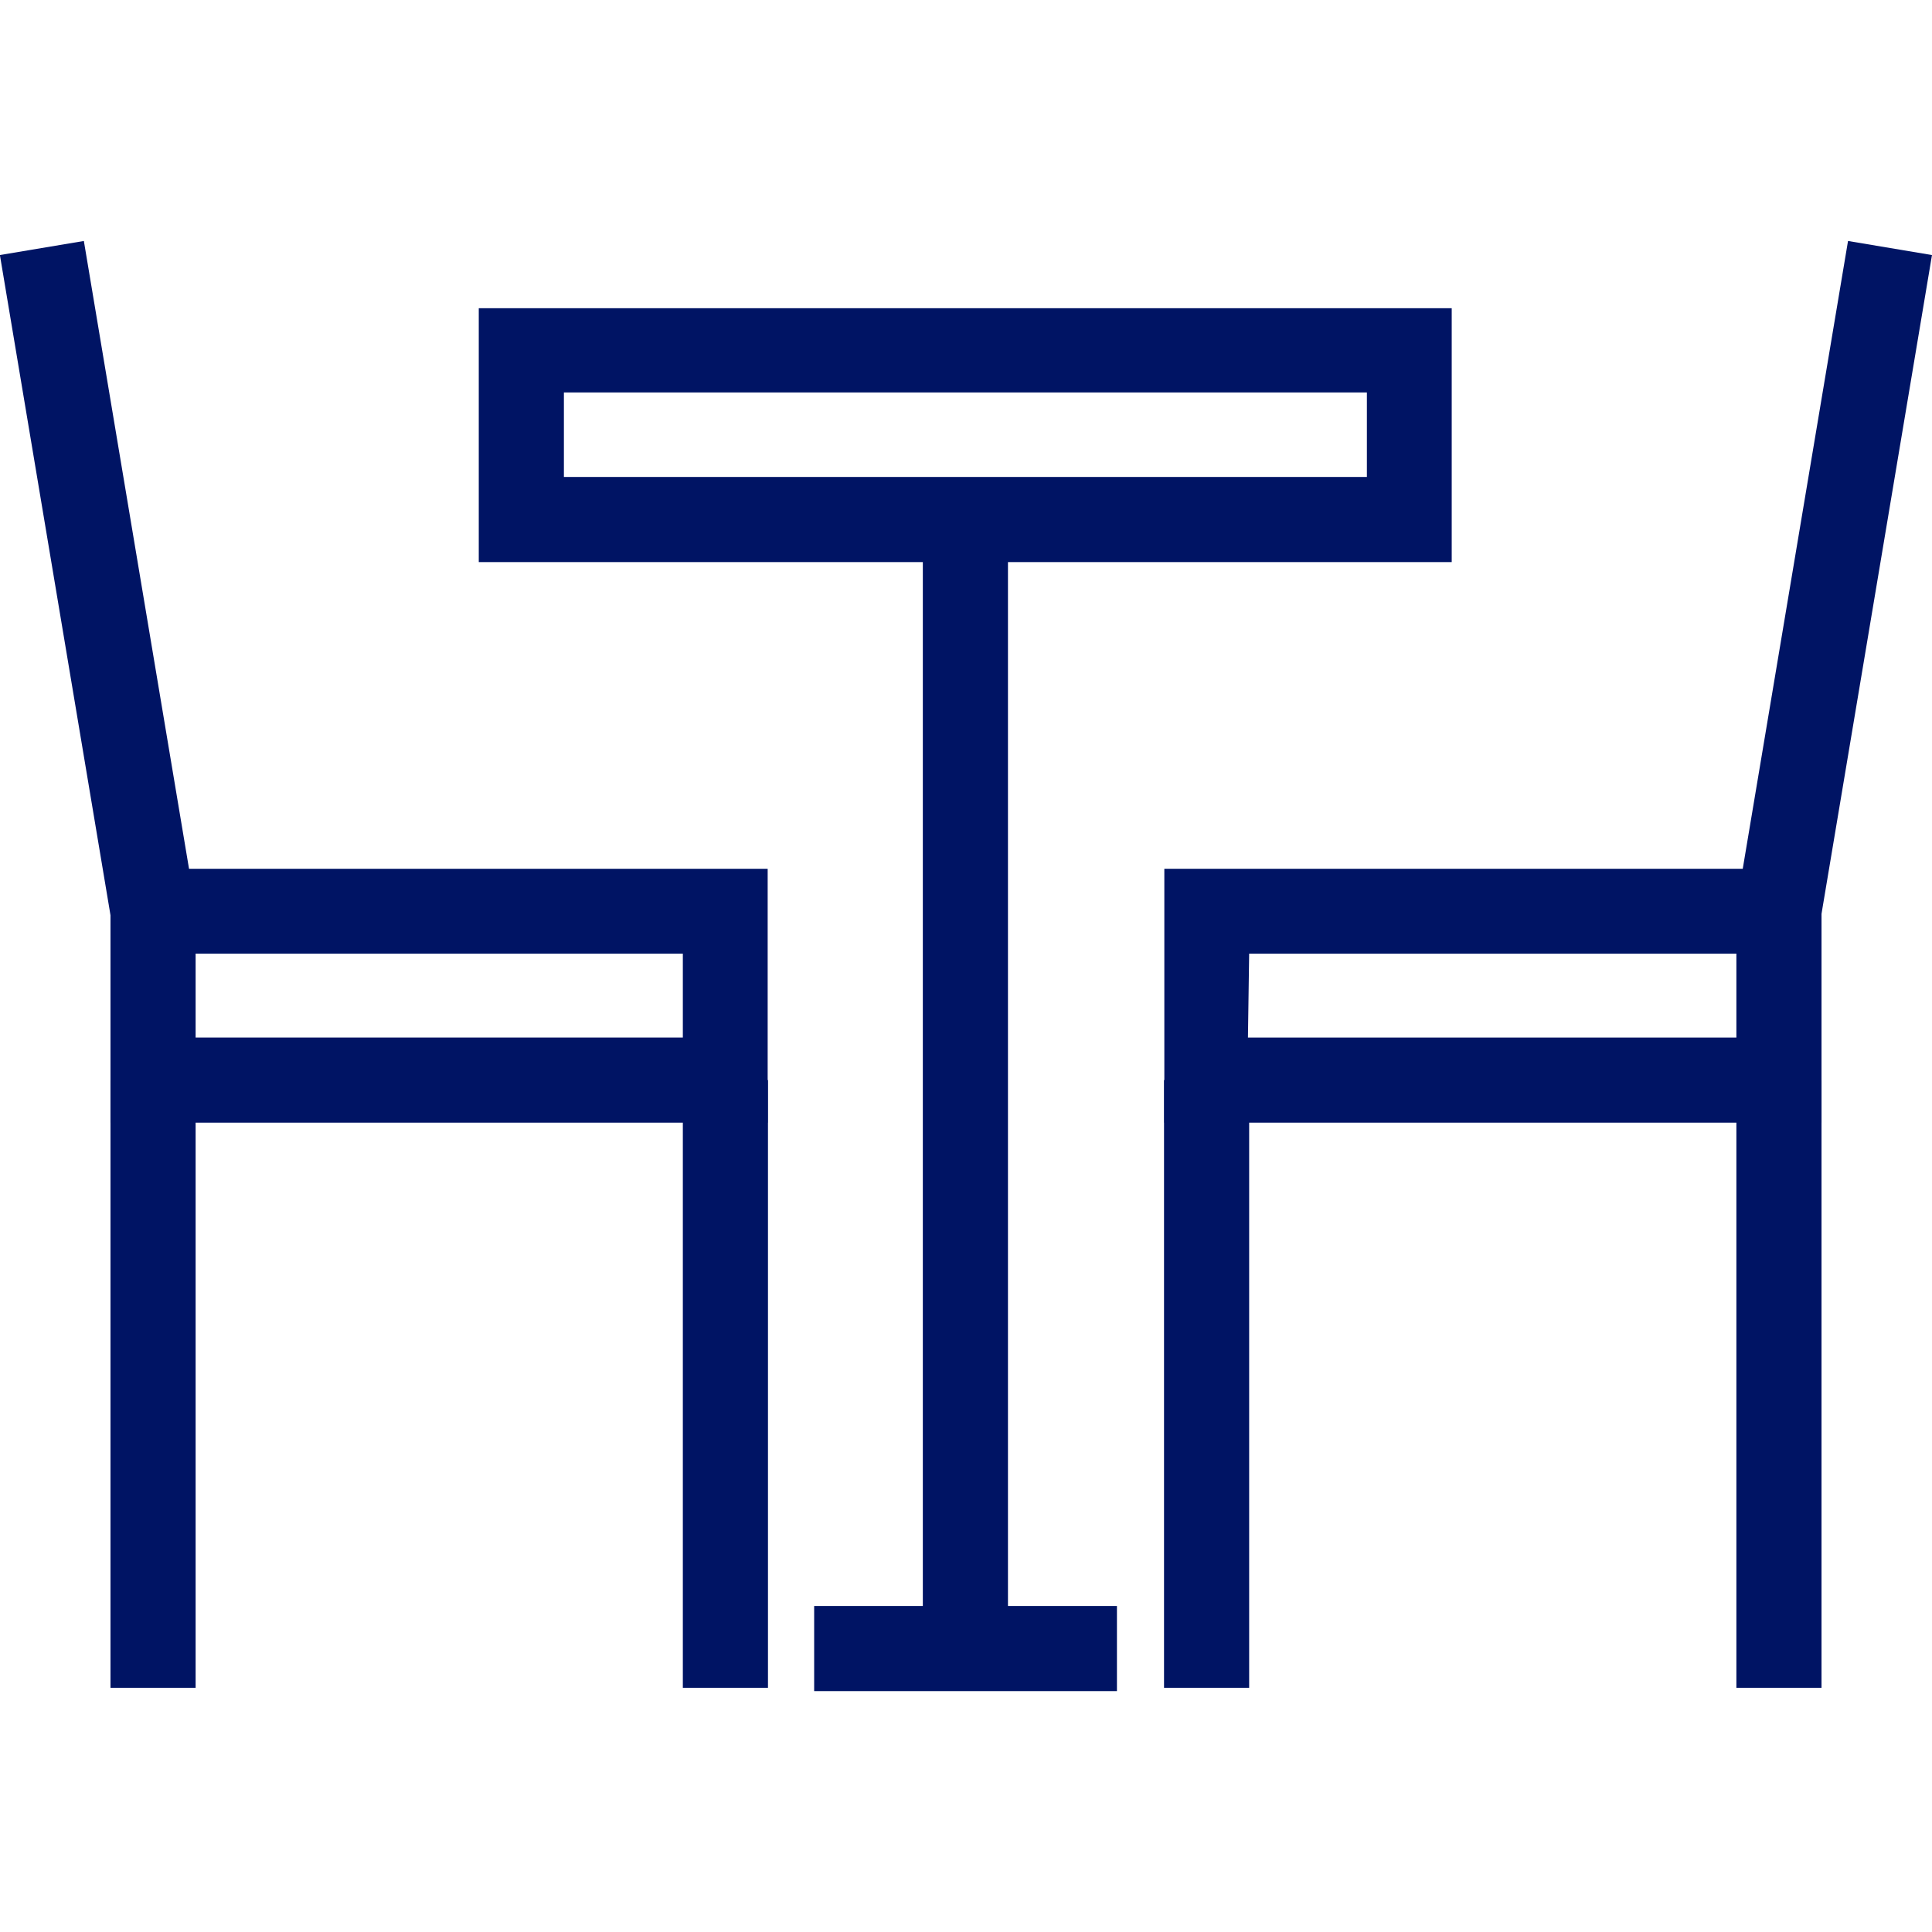
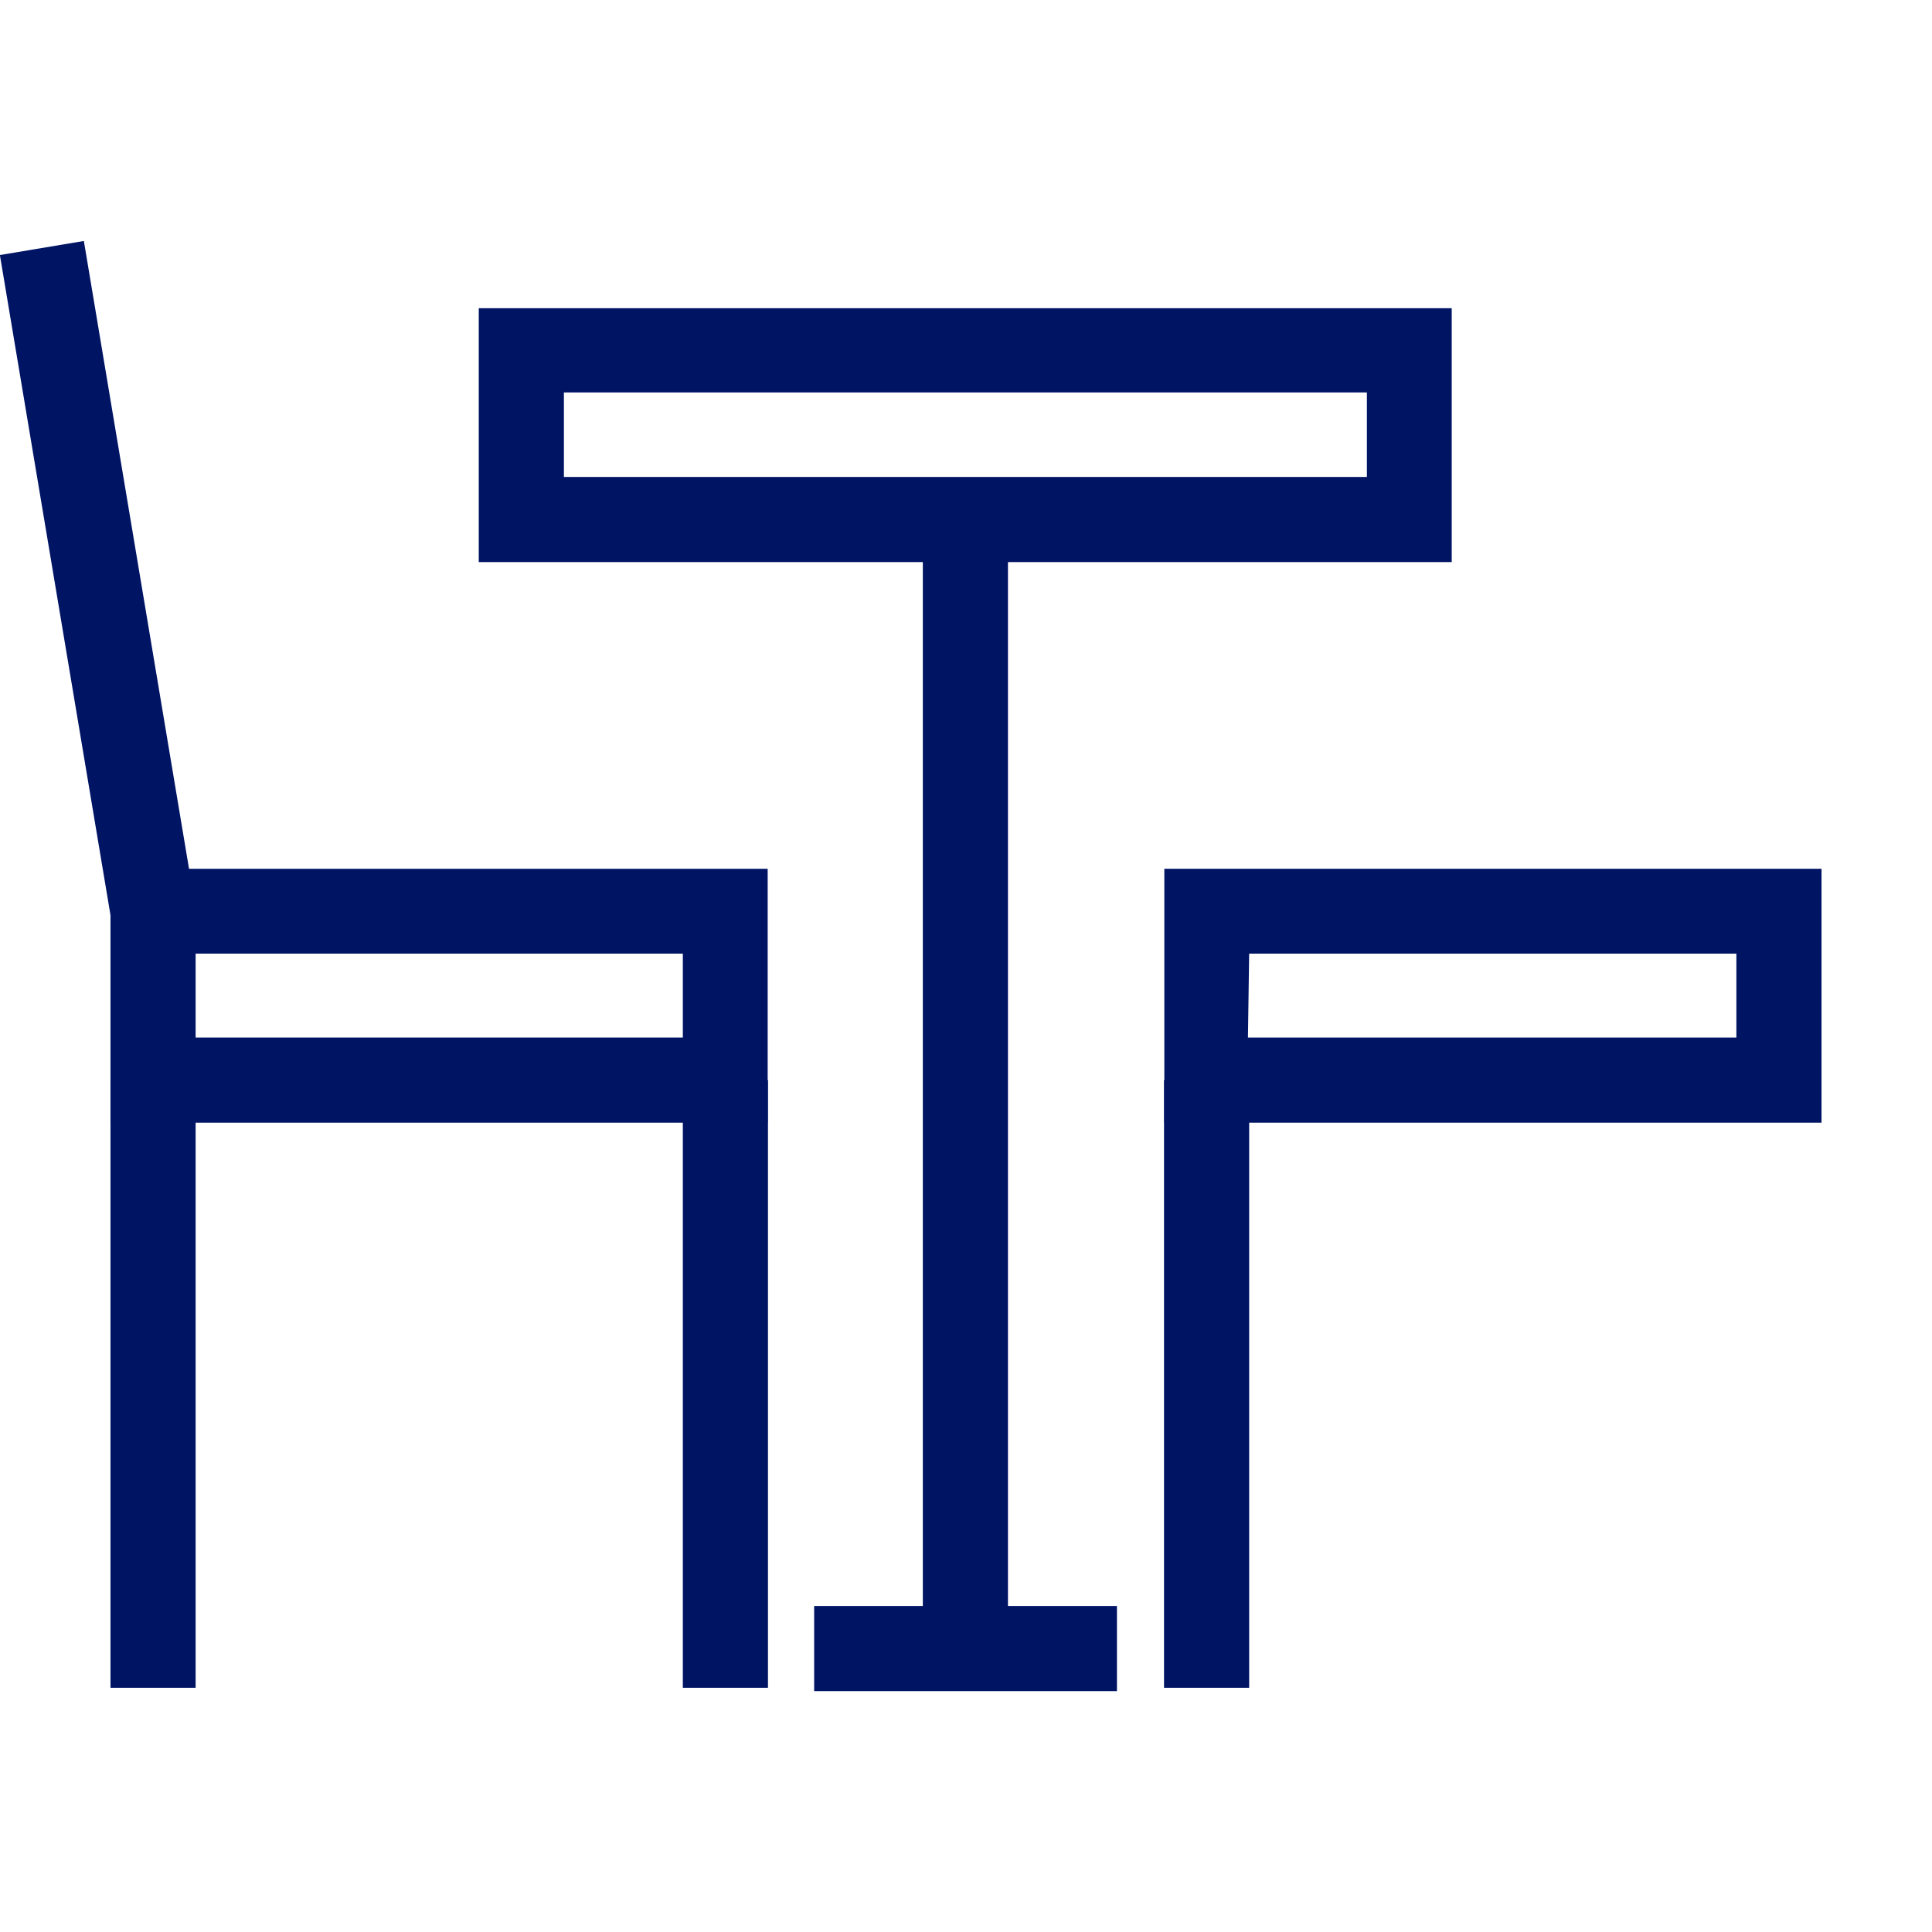
<svg xmlns="http://www.w3.org/2000/svg" id="Livello_1" data-name="Livello 1" viewBox="0 0 64 64">
  <defs>
    <style>.cls-1{fill:#001464;}</style>
  </defs>
  <g id="arredi">
    <path class="cls-1" d="M48.09,18.62H15.86V10.21H48.09ZM18.68,15.8h26.6V13H18.68Z" />
    <rect class="cls-1" x="30.57" y="17.21" width="2.82" height="37.4" />
    <rect class="cls-1" x="26.97" y="53.2" width="10.03" height="2.82" />
    <path class="cls-1" d="M25.43,37.19H3.66V28.78H25.43ZM6.48,34.37H22.62V31.59H6.48Z" />
    <rect class="cls-1" x="3.66" y="35.78" width="2.82" height="20.13" />
    <rect class="cls-1" x="22.62" y="35.78" width="2.82" height="20.13" />
    <rect class="cls-1" x="1.82" y="8.06" width="2.82" height="22.28" transform="translate(-3.13 0.8) rotate(-9.51)" />
    <path class="cls-1" d="M60.34,37.19H38.57V28.78H60.34Zm-19-2.82H57.52V31.59H41.38Z" />
-     <rect class="cls-1" x="57.52" y="35.78" width="2.82" height="20.13" />
    <rect class="cls-1" x="38.56" y="35.78" width="2.82" height="20.13" />
-     <rect class="cls-1" x="49.63" y="17.79" width="22.28" height="2.82" transform="translate(31.78 75.96) rotate(-80.48)" />
  </g>
</svg>